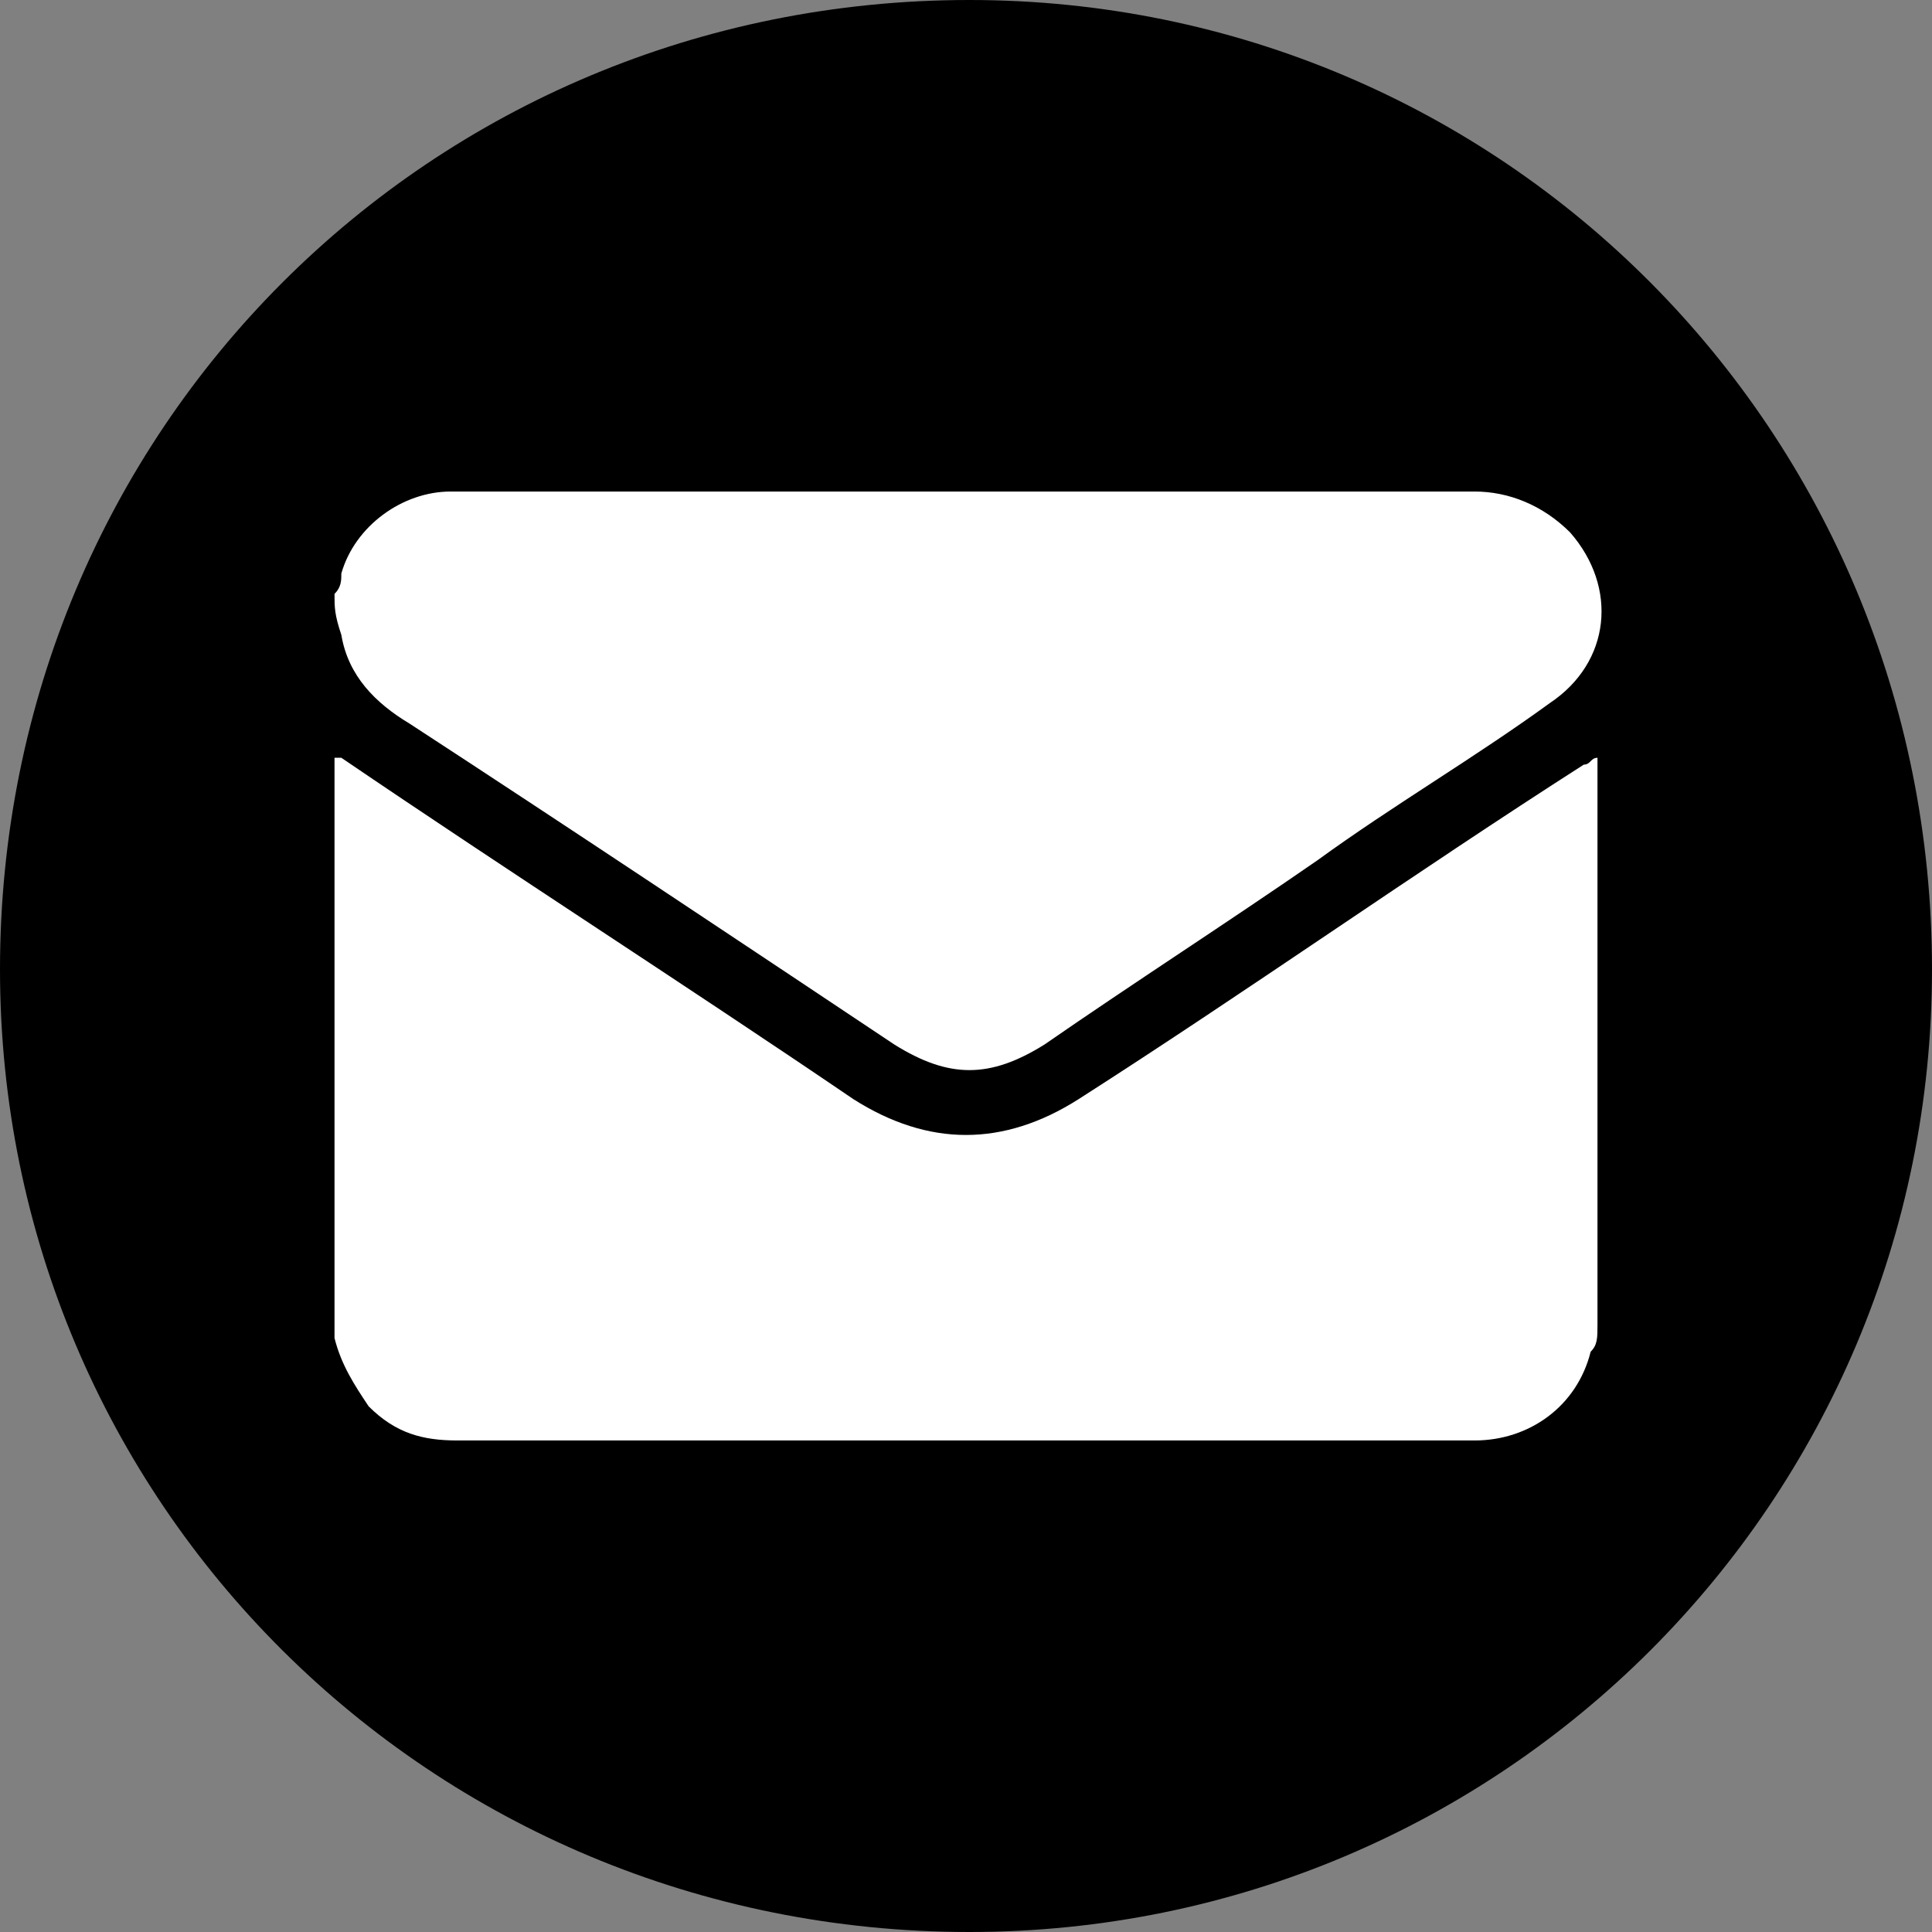
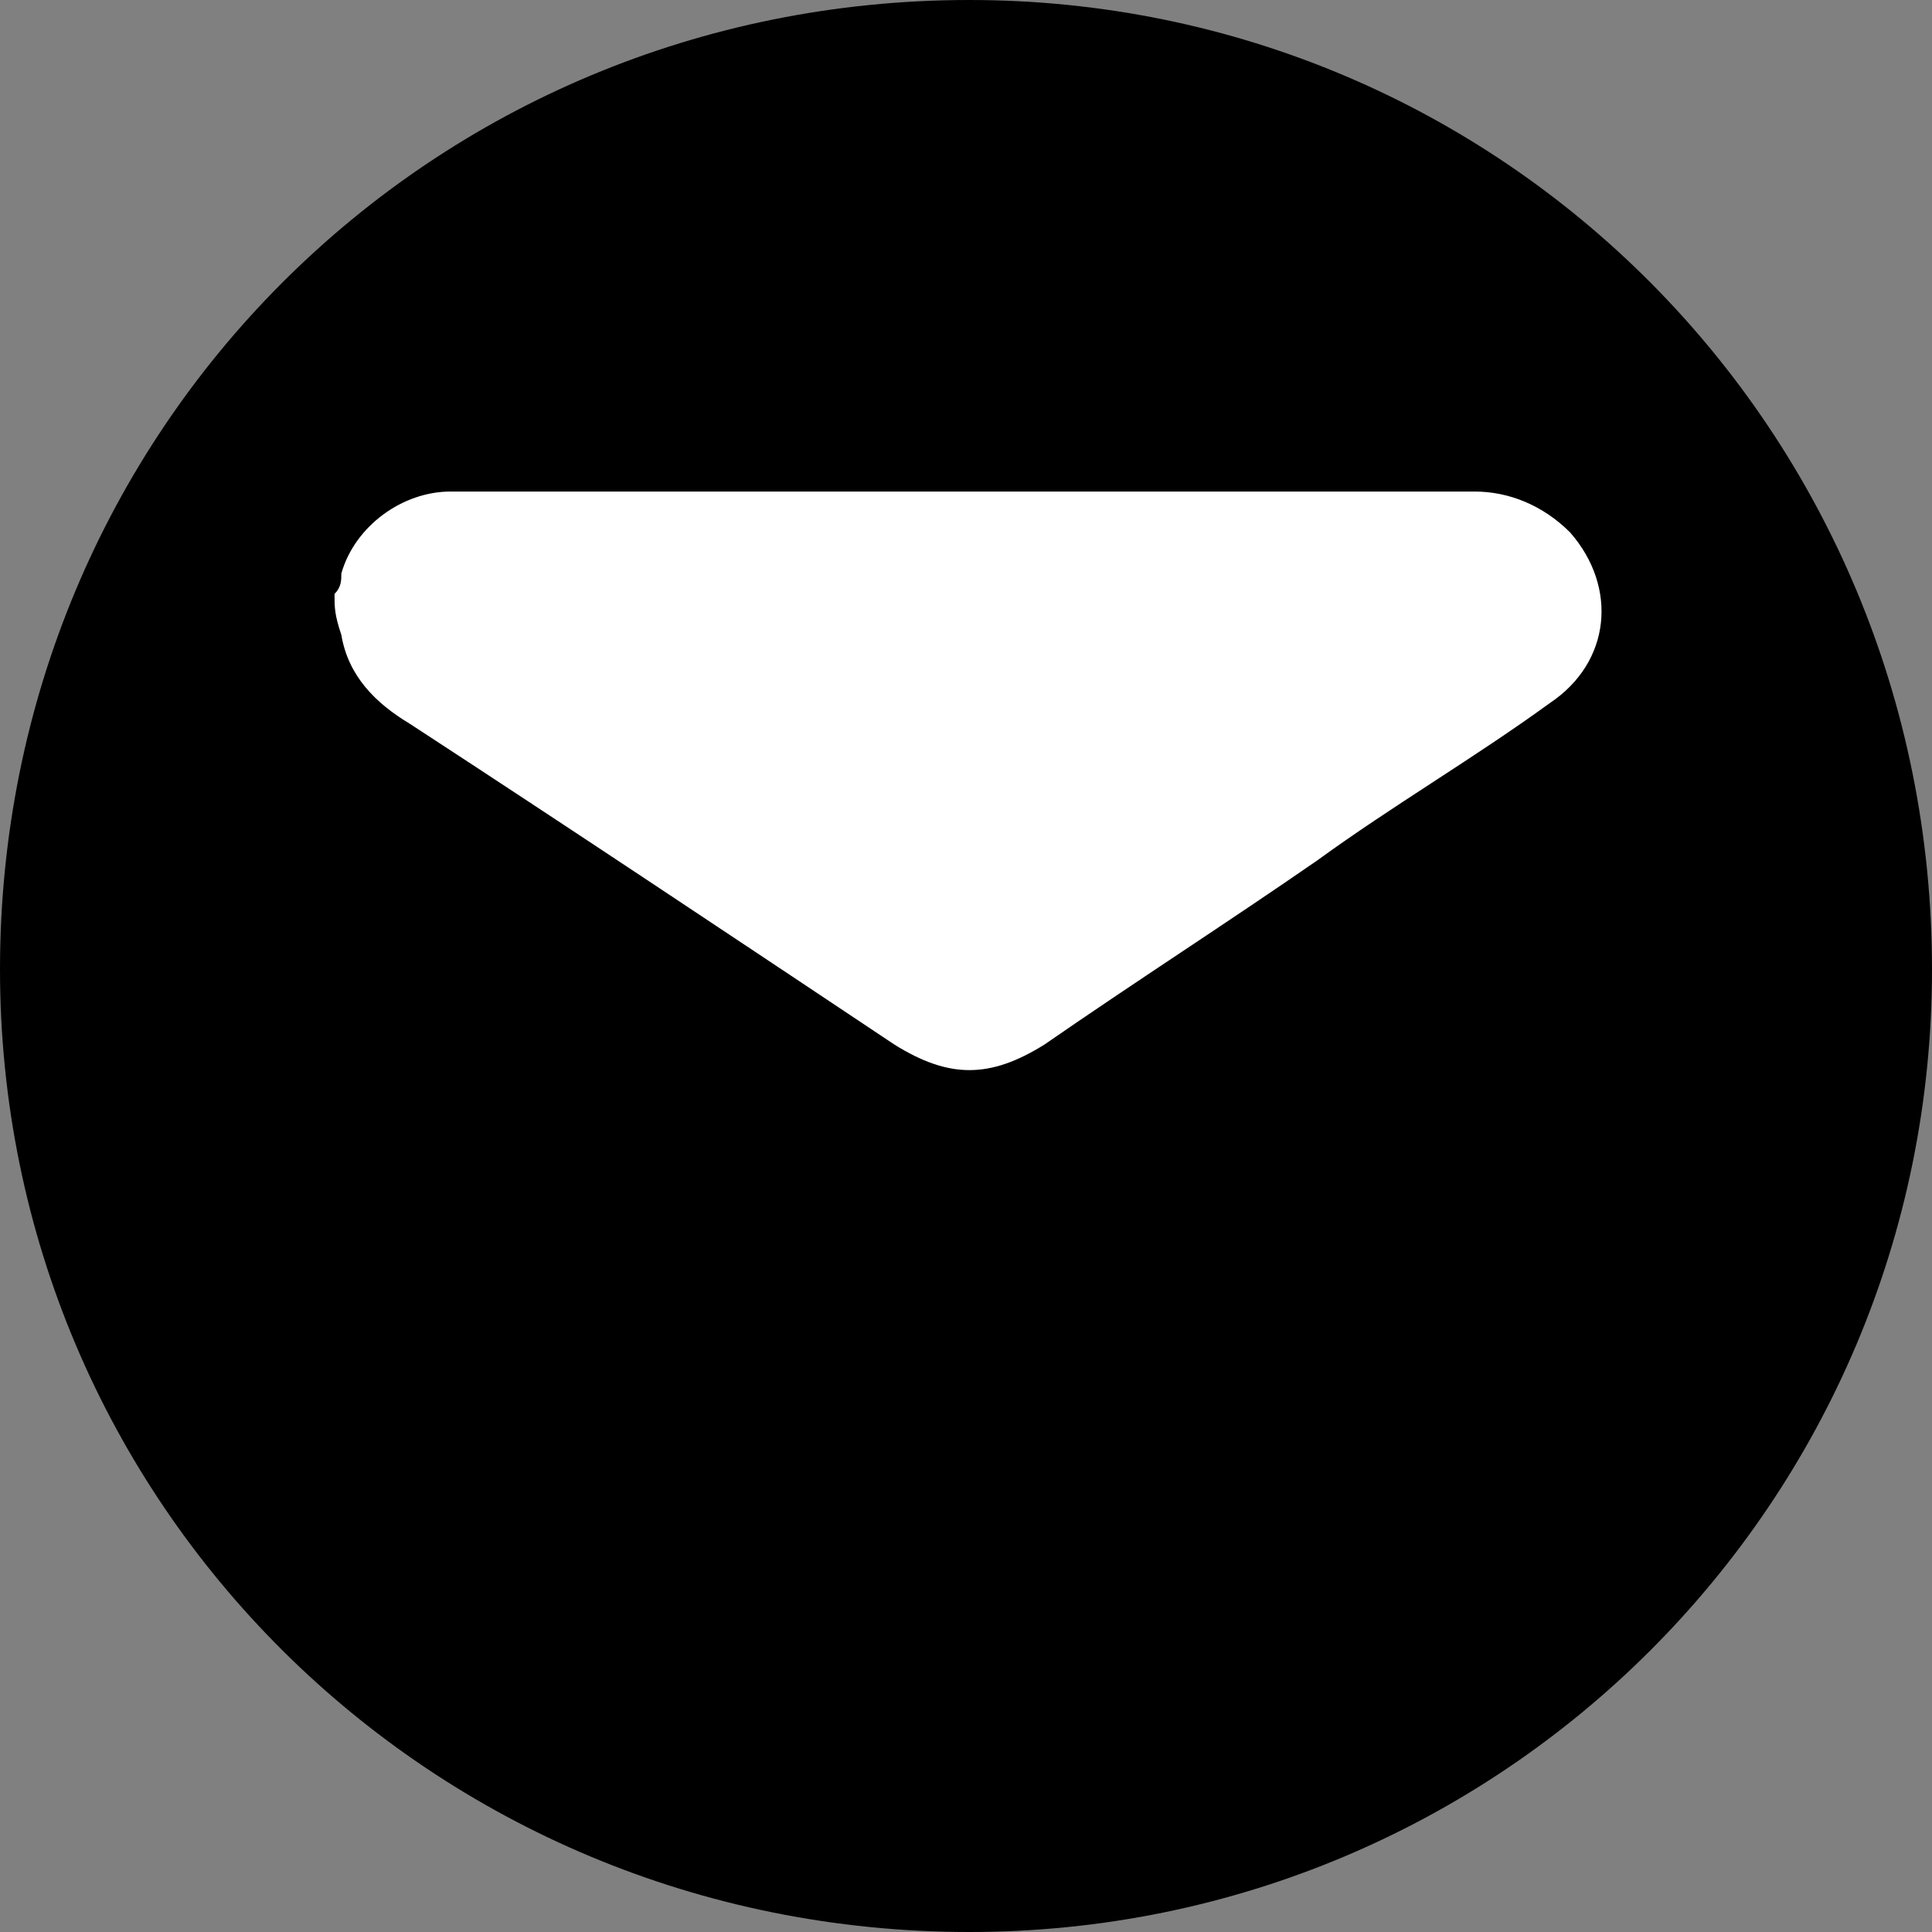
<svg xmlns="http://www.w3.org/2000/svg" version="1.1" id="Layer_1" x="0px" y="0px" viewBox="0 0 28.3 28.3" style="enable-background:new 0 0 28.3 28.3;" xml:space="preserve">
  <rect x="0" y="0" width="28.3" height="28.3" fill="#808080" stroke="none" />
  <style type="text/css">
	.st0{fill:#FFFFFF;}
</style>
  <path d="M14.2,28.3L14.2,28.3C6.3,28.3,0,22,0,14.2v0C0,6.3,6.3,0,14.2,0h0C22,0,28.3,6.3,28.3,14.2v0C28.3,22,22,28.3,14.2,28.3z" />
  <g>
    <g>
-       <path class="st0" d="M4.9,19.6c0-2.8,0-5.7,0-8.5c0,0,0.1,0,0.1,0c2.5,1.7,5,3.3,7.5,5c1.1,0.7,2.2,0.7,3.3,0    c2.5-1.6,4.9-3.3,7.4-4.9c0.1,0,0.1-0.1,0.2-0.1c0,0.1,0,0.1,0,0.2c0,2.7,0,5.4,0,8.1c0,0.2,0,0.3-0.1,0.4    c-0.2,0.8-0.9,1.3-1.7,1.3c-2.5,0-4.9,0-7.4,0c-2.5,0-5,0-7.5,0c-0.5,0-0.9-0.1-1.3-0.5C5.2,20.3,5,20,4.9,19.6z" />
      <path class="st0" d="M4.9,8.7C5,8.6,5,8.5,5,8.4c0.2-0.7,0.9-1.2,1.6-1.2c0.4,0,0.7,0,1.1,0c4.6,0,9.2,0,13.9,0    c0.5,0,1,0.2,1.4,0.6c0.7,0.8,0.6,1.9-0.3,2.5c-1.1,0.8-2.3,1.5-3.4,2.3c-1.3,0.9-2.7,1.8-4,2.7c-0.8,0.5-1.4,0.5-2.2,0    c-2.4-1.6-4.8-3.2-7.1-4.7c-0.5-0.3-0.9-0.7-1-1.3C4.9,9,4.9,8.9,4.9,8.7z" />
    </g>
  </g>
</svg>